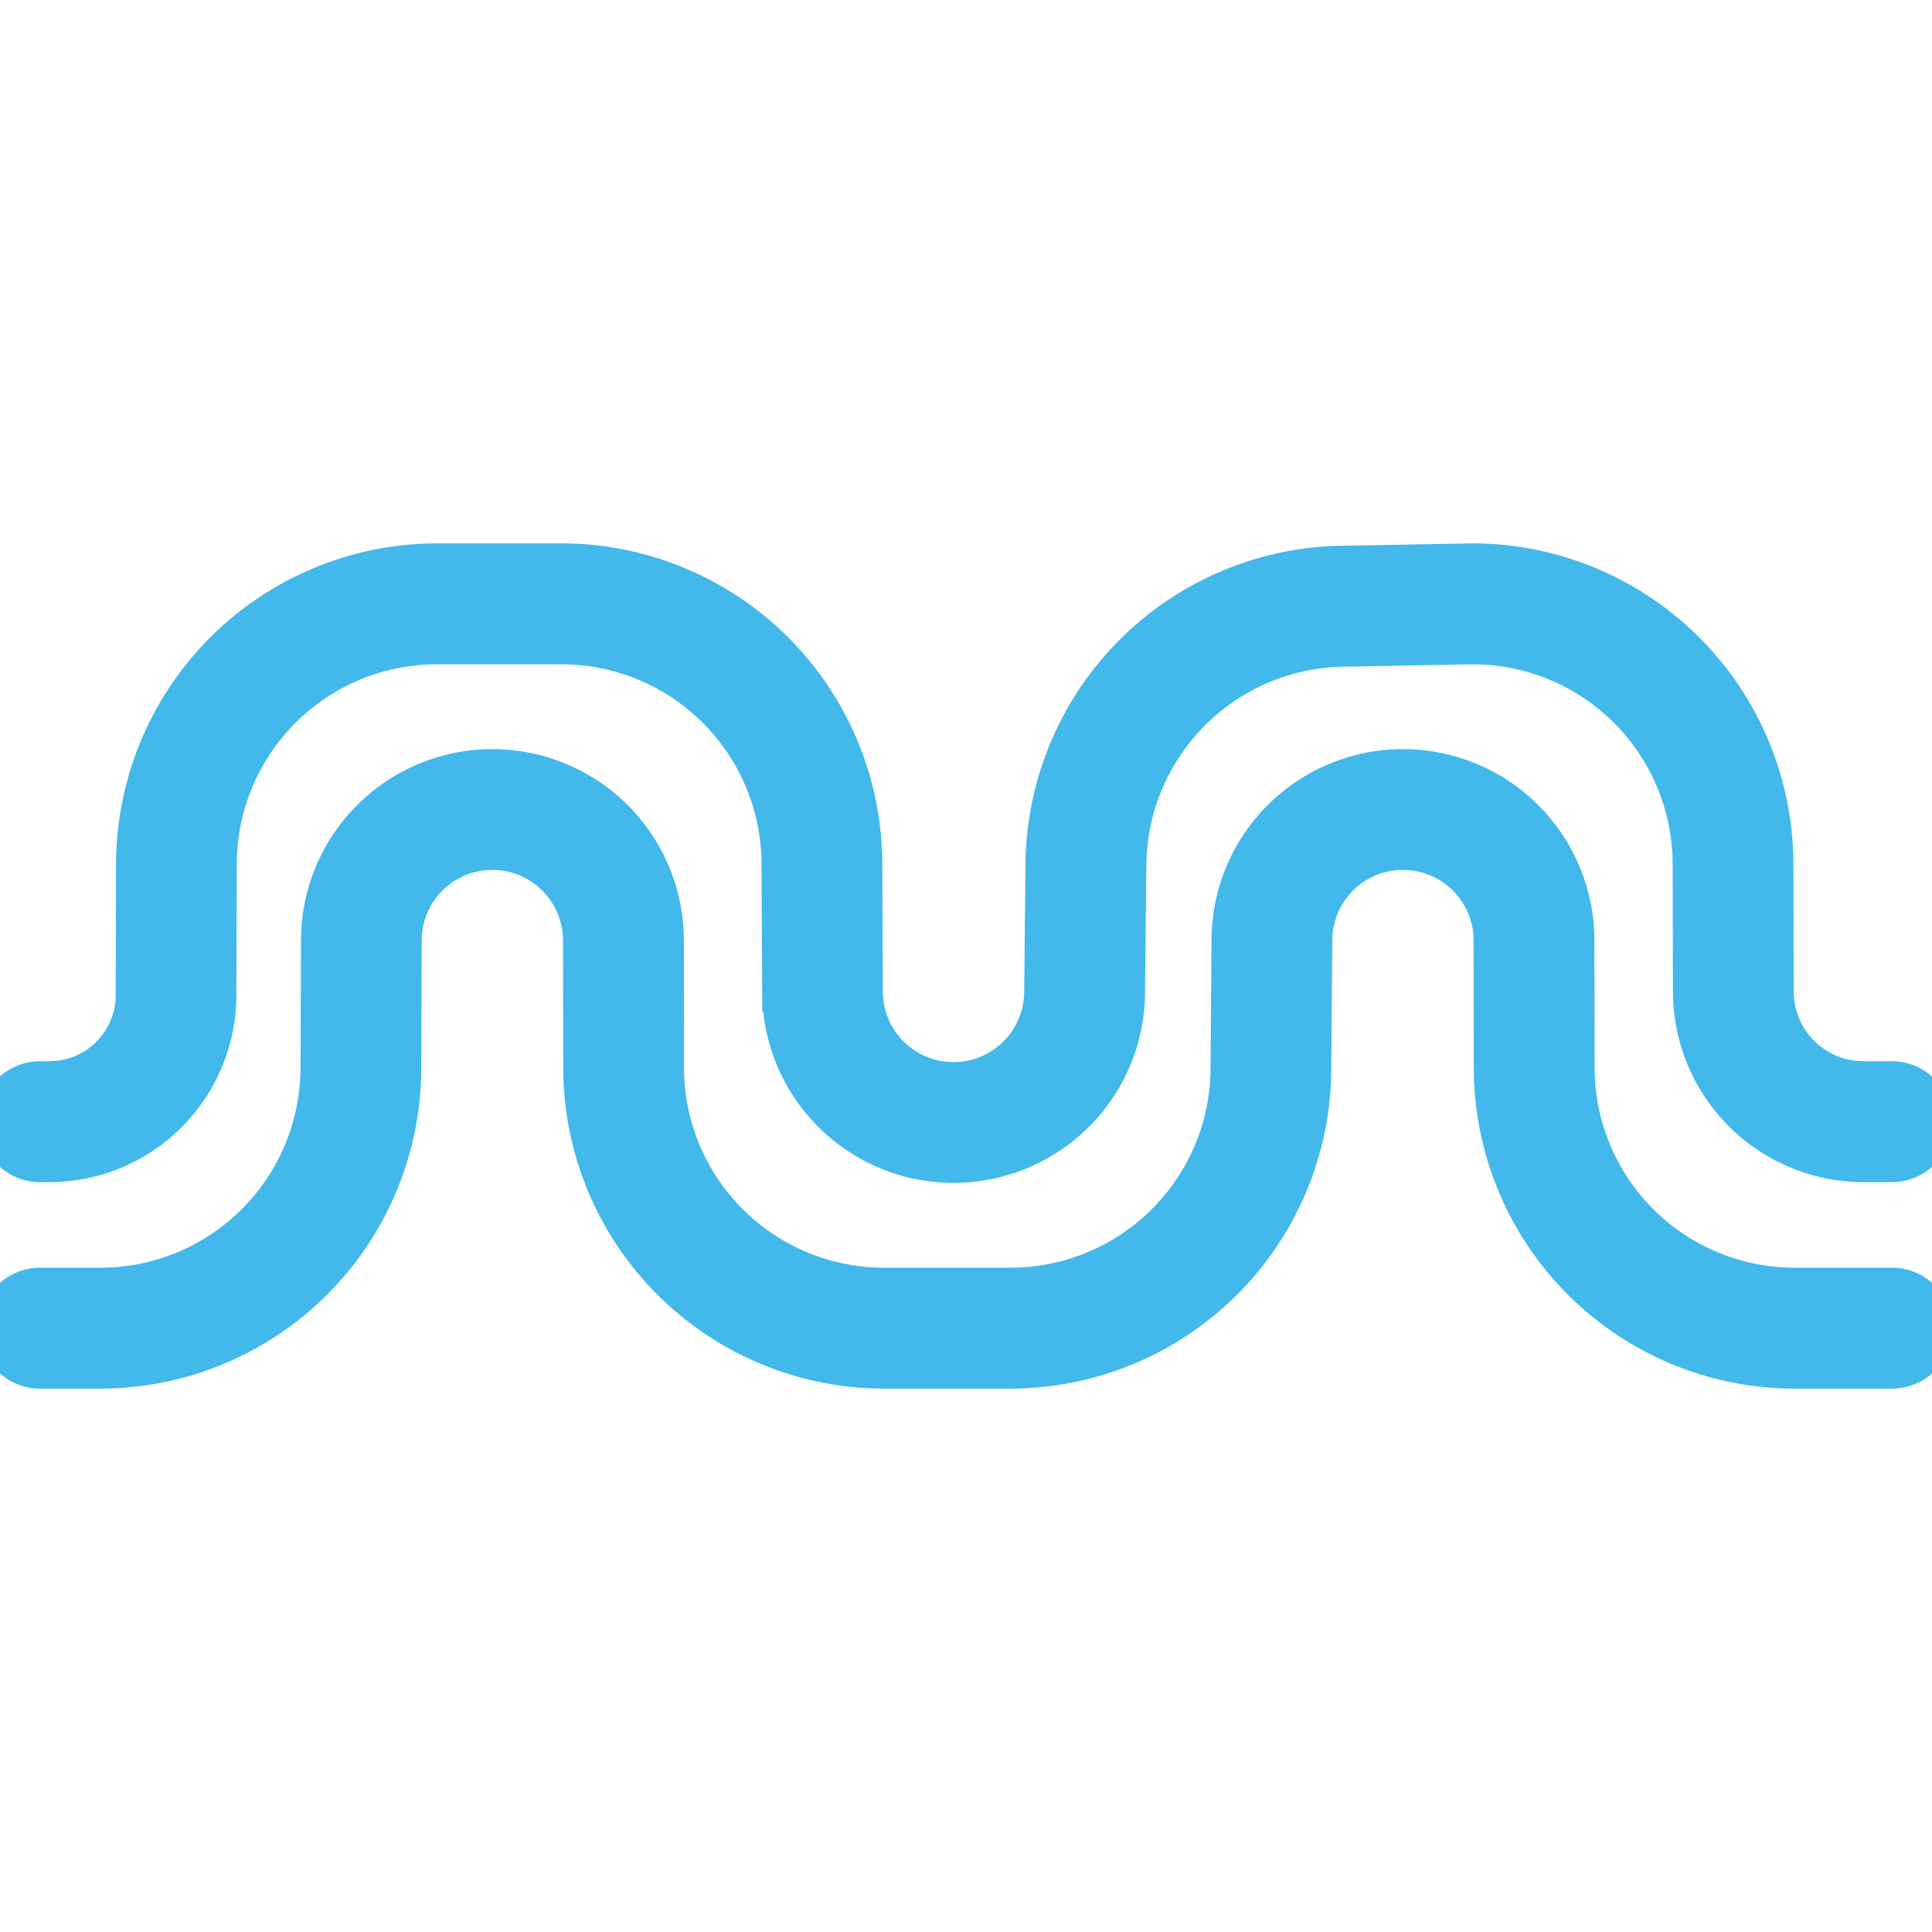
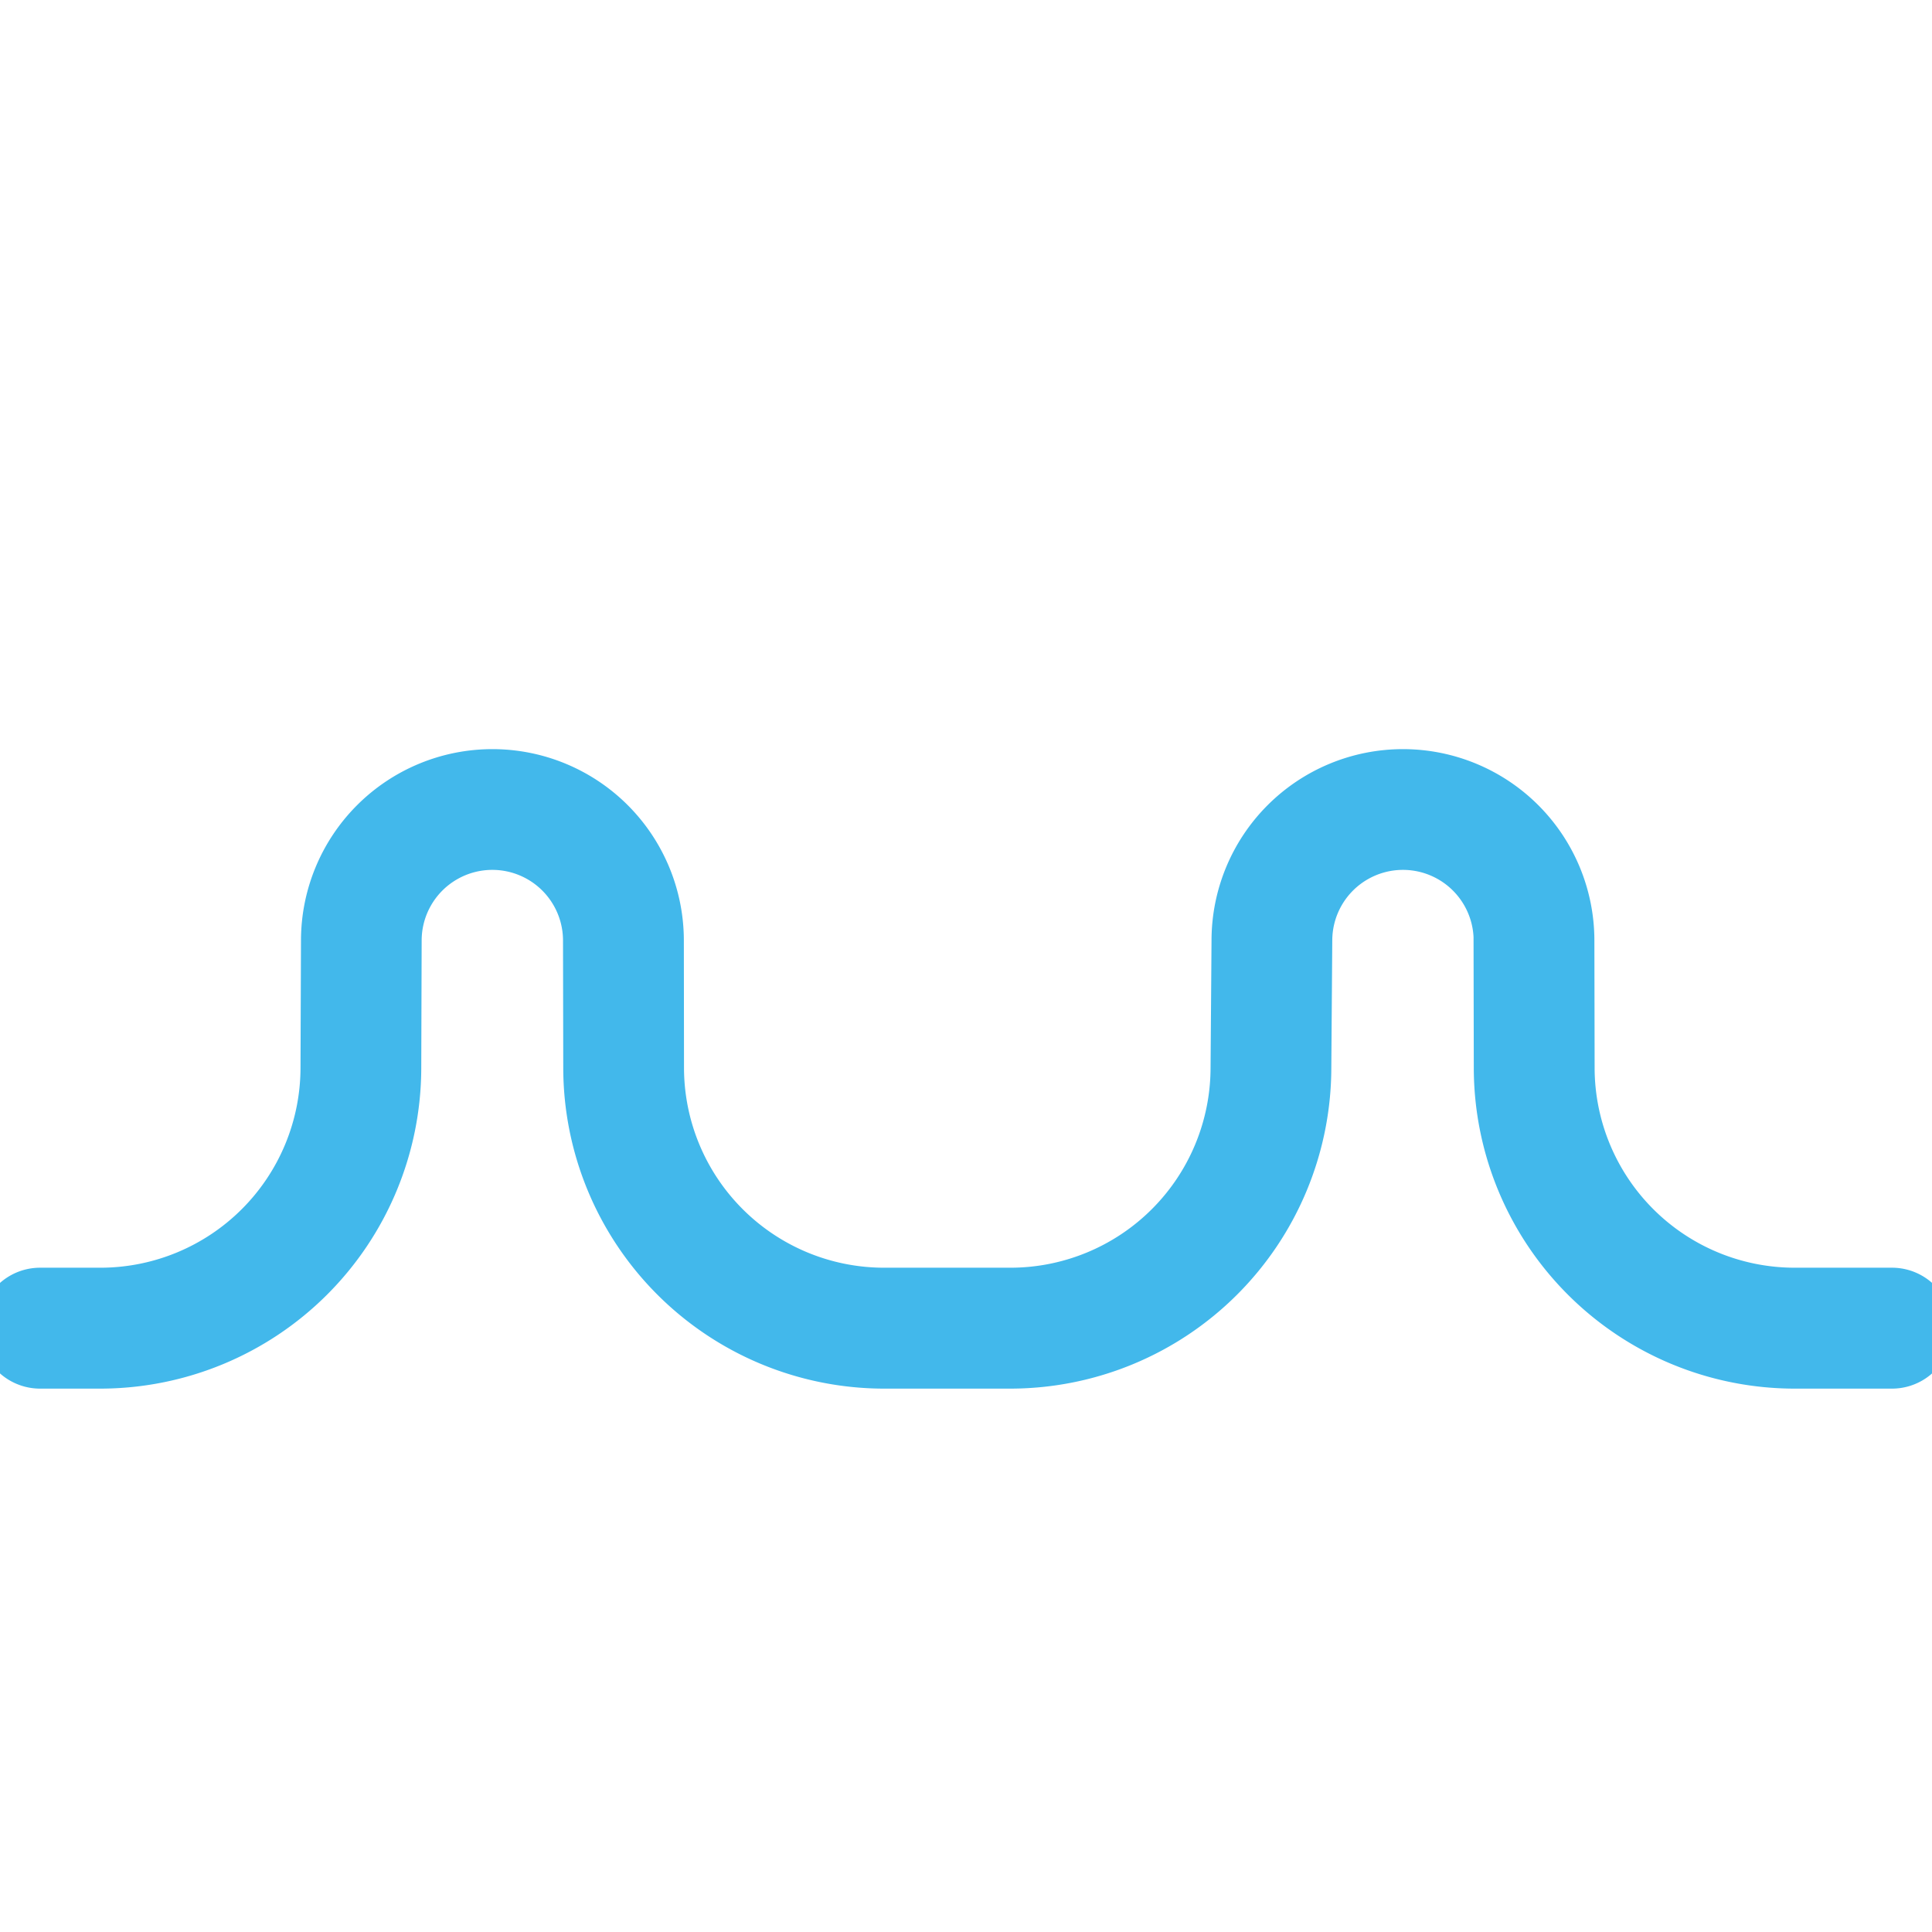
<svg xmlns="http://www.w3.org/2000/svg" xmlns:ns1="http://sodipodi.sourceforge.net/DTD/sodipodi-0.dtd" xmlns:ns2="http://www.inkscape.org/namespaces/inkscape" id="Слой_1" data-name="Слой 1" viewBox="0 0 24 24" version="1.1" ns1:docname="ps_diff_pair_tune_length.svg" ns2:version="1.0.1 (3bc2e813f5, 2020-09-07)">
  <ns1:namedview pagecolor="#ffffff" bordercolor="#666666" borderopacity="1" objecttolerance="10" gridtolerance="10" guidetolerance="10" ns2:pageopacity="0" ns2:pageshadow="2" ns2:window-width="1609" ns2:window-height="1286" id="namedview30" showgrid="true" ns2:zoom="27.961538" ns2:cx="3.3259971" ns2:cy="13" ns2:window-x="0" ns2:window-y="37" ns2:window-maximized="0" ns2:document-rotation="0" ns2:current-layer="Слой_1">
    <ns2:grid type="xygrid" id="grid_kicad" spacingx="0.5" spacingy="0.5" color="#9999ff" opacity="0.13" empspacing="2" />
  </ns1:namedview>
  <defs id="defs26721">
    <style id="style26719">.cls-1{fill:#42B8EB;stroke:#42B8EB;stroke-miterlimit:10;stroke-width:0.5px;}</style>
  </defs>
  <title id="title26723">ps_diff_pair_tune_length</title>
-   <path class="cls-1" d="M 2.686,12.361 2.691,10.728 a 2.737,2.737 0 0 1 2.73,-2.726 h 1.558 a 2.737,2.737 0 0 1 2.731,2.736 l 0.008,1.578 a 2.128,2.128 0 0 0 4.256,0 l 0.016,-1.558 a 2.74,2.74 0 0 1 2.74,-2.727 L 18.298,8.002 a 2.736,2.736 0 0 1 2.73,2.736 l 0.004,1.578 a 2.12,2.12 0 0 0 2.115,2.119 h 0.354 a 0.501,0.501 0 0 0 0,-1.002 H 23.147 A 1.117,1.117 0 0 1 22.032,12.316 L 22.028,10.738 A 3.741,3.741 0 0 0 18.29,7 l -1.57,0.029 a 3.741,3.741 0 0 0 -3.731,3.725 l -0.016,1.562 a 1.128,1.128 0 0 1 -2.256,0 L 10.71,10.738 A 3.739,3.739 0 0 0 6.979,7 H 5.422 a 3.741,3.741 0 0 0 -3.73,3.724 l -0.005,1.637 a 1.073,1.073 0 0 1 -1.07,1.072 h -0.119 a 0.501,0.501 0 0 0 0,1.002 h 0.118 a 2.075,2.075 0 0 0 2.07,-2.074 z" id="path26725" />
  <path class="cls-1" d="m 18.555,11.684 0.003,1.579 A 3.738,3.738 0 0 0 22.289,17 h 1.214 a 0.501,0.501 0 0 0 0,-1.002 h -1.214 a 2.736,2.736 0 0 1 -2.73,-2.735 L 19.556,11.684 a 2.128,2.128 0 0 0 -4.256,0 l -0.012,1.588 a 2.737,2.737 0 0 1 -2.731,2.726 h -1.58 a 2.736,2.736 0 0 1 -2.73,-2.736 L 8.245,11.684 a 2.128,2.128 0 0 0 -4.256,0 L 3.983,13.272 A 2.737,2.737 0 0 1 1.254,15.998 H 0.498 a 0.501,0.501 0 0 0 0,1.002 h 0.755 a 3.74,3.74 0 0 0 3.73,-3.724 L 4.988,11.684 a 1.128,1.128 0 0 1 2.256,0 l 0.003,1.578 A 3.739,3.739 0 0 0 10.977,17 h 1.58 a 3.741,3.741 0 0 0 3.731,-3.724 L 16.3,11.684 a 1.128,1.128 0 0 1 2.256,0 z" id="path26727" />
</svg>